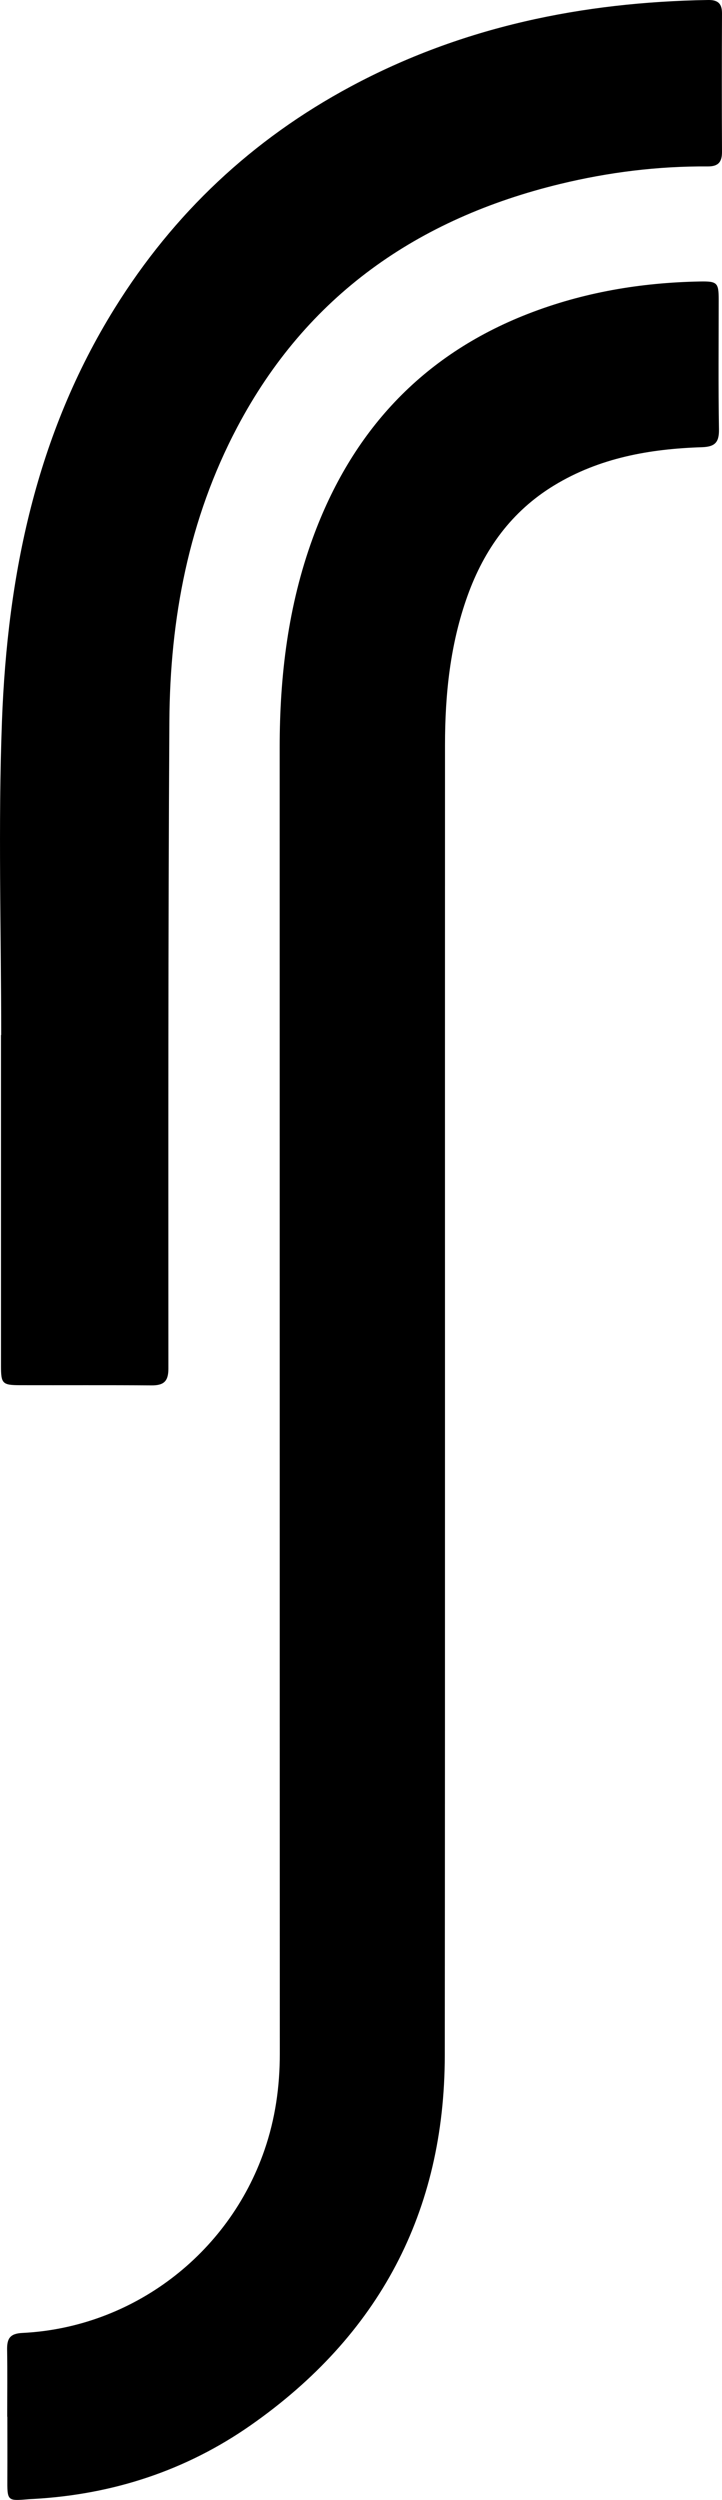
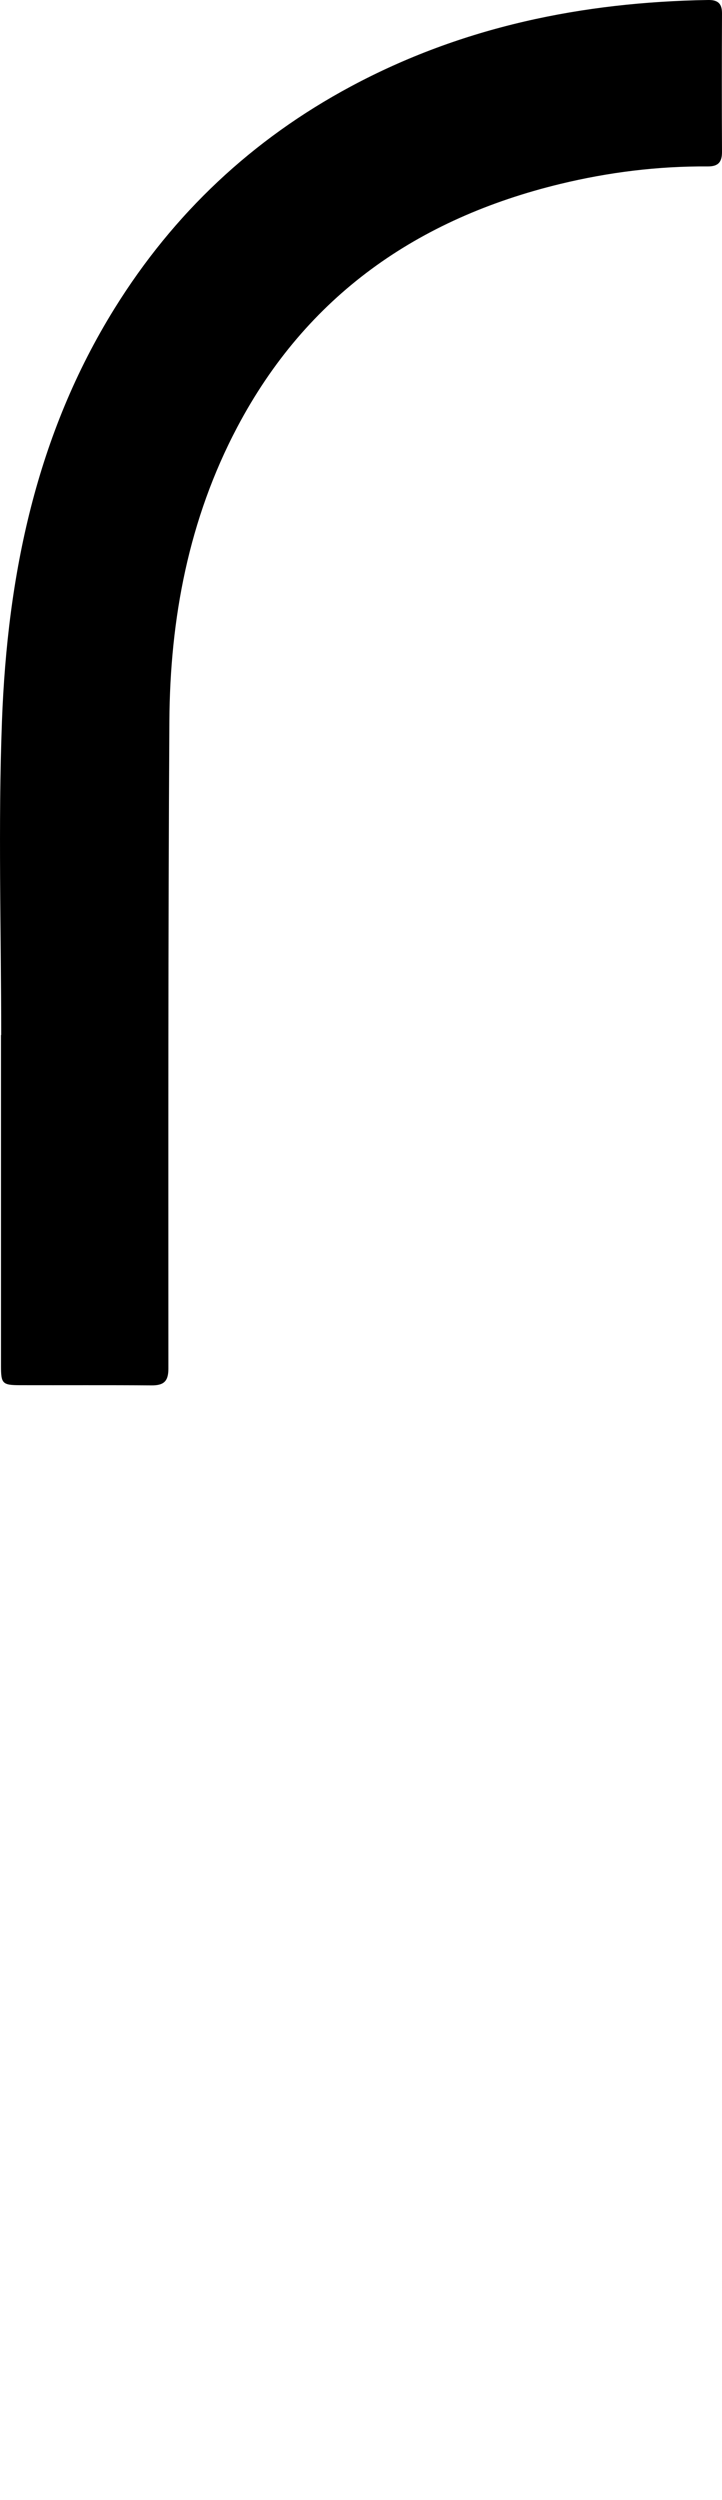
<svg xmlns="http://www.w3.org/2000/svg" id="Laag_2" viewBox="0 0 264.2 914.75">
  <defs>
    <style>.cls-1{fill:#000;stroke-width:0px;}</style>
  </defs>
  <g id="Laag_1-2">
-     <path class="cls-1" d="M2.64,884.31c0-8.17.1-16.33-.04-24.5-.07-3.98.94-5.95,5.56-6.17,40.3-1.97,75.45-28.75,88.6-66.87,3.97-11.5,5.63-23.2,5.63-35.31-.05-159.32-.02-318.65-.05-477.97,0-26.19,3.1-51.91,12.11-76.6,14.16-38.79,39.75-66.82,78.64-82.01,20.26-7.91,41.33-11.47,62.99-11.88,6.37-.12,6.91.42,6.91,6.63,0,15.83-.16,31.67.1,47.5.08,4.82-1.54,6.36-6.28,6.51-19.02.61-37.43,3.87-54.03,13.97-15.63,9.51-25.62,23.45-31.71,40.43-6.33,17.64-8.23,36-8.23,54.57-.05,159.82.06,319.65-.08,479.47-.05,57.34-24.14,102.51-70.97,135.3-23.71,16.6-50.42,25.34-79.37,26.99-.67.04-1.33.06-2,.11-7.81.67-7.78.67-7.73-7.68.04-7.5,0-15,0-22.5h-.05Z" />
    <path class="cls-1" d="M.44,378.74c0-38.33-1.15-76.71.28-114.99,2-53.29,12.5-104.68,41.22-150.92,21.59-34.77,50.39-61.84,86.37-81.16C169.11,9.77,213.13.75,259.11,0c3.63-.06,5.11,1.32,5.09,4.98-.09,16.83-.1,33.67,0,50.5.02,3.77-1.3,5.45-5.23,5.42-18.25-.13-36.26,2.12-53.97,6.41-52.19,12.66-92.79,40.86-118.2,89.02-17.74,33.62-24.59,69.96-24.82,107.53-.48,78.99-.36,157.99-.36,236.98,0,4.72-1.82,6.12-6.22,6.08-16-.13-32-.03-48-.07-6.58-.01-7.04-.56-7.04-7.12,0-40.33,0-80.66,0-121h.08Z" />
  </g>
</svg>